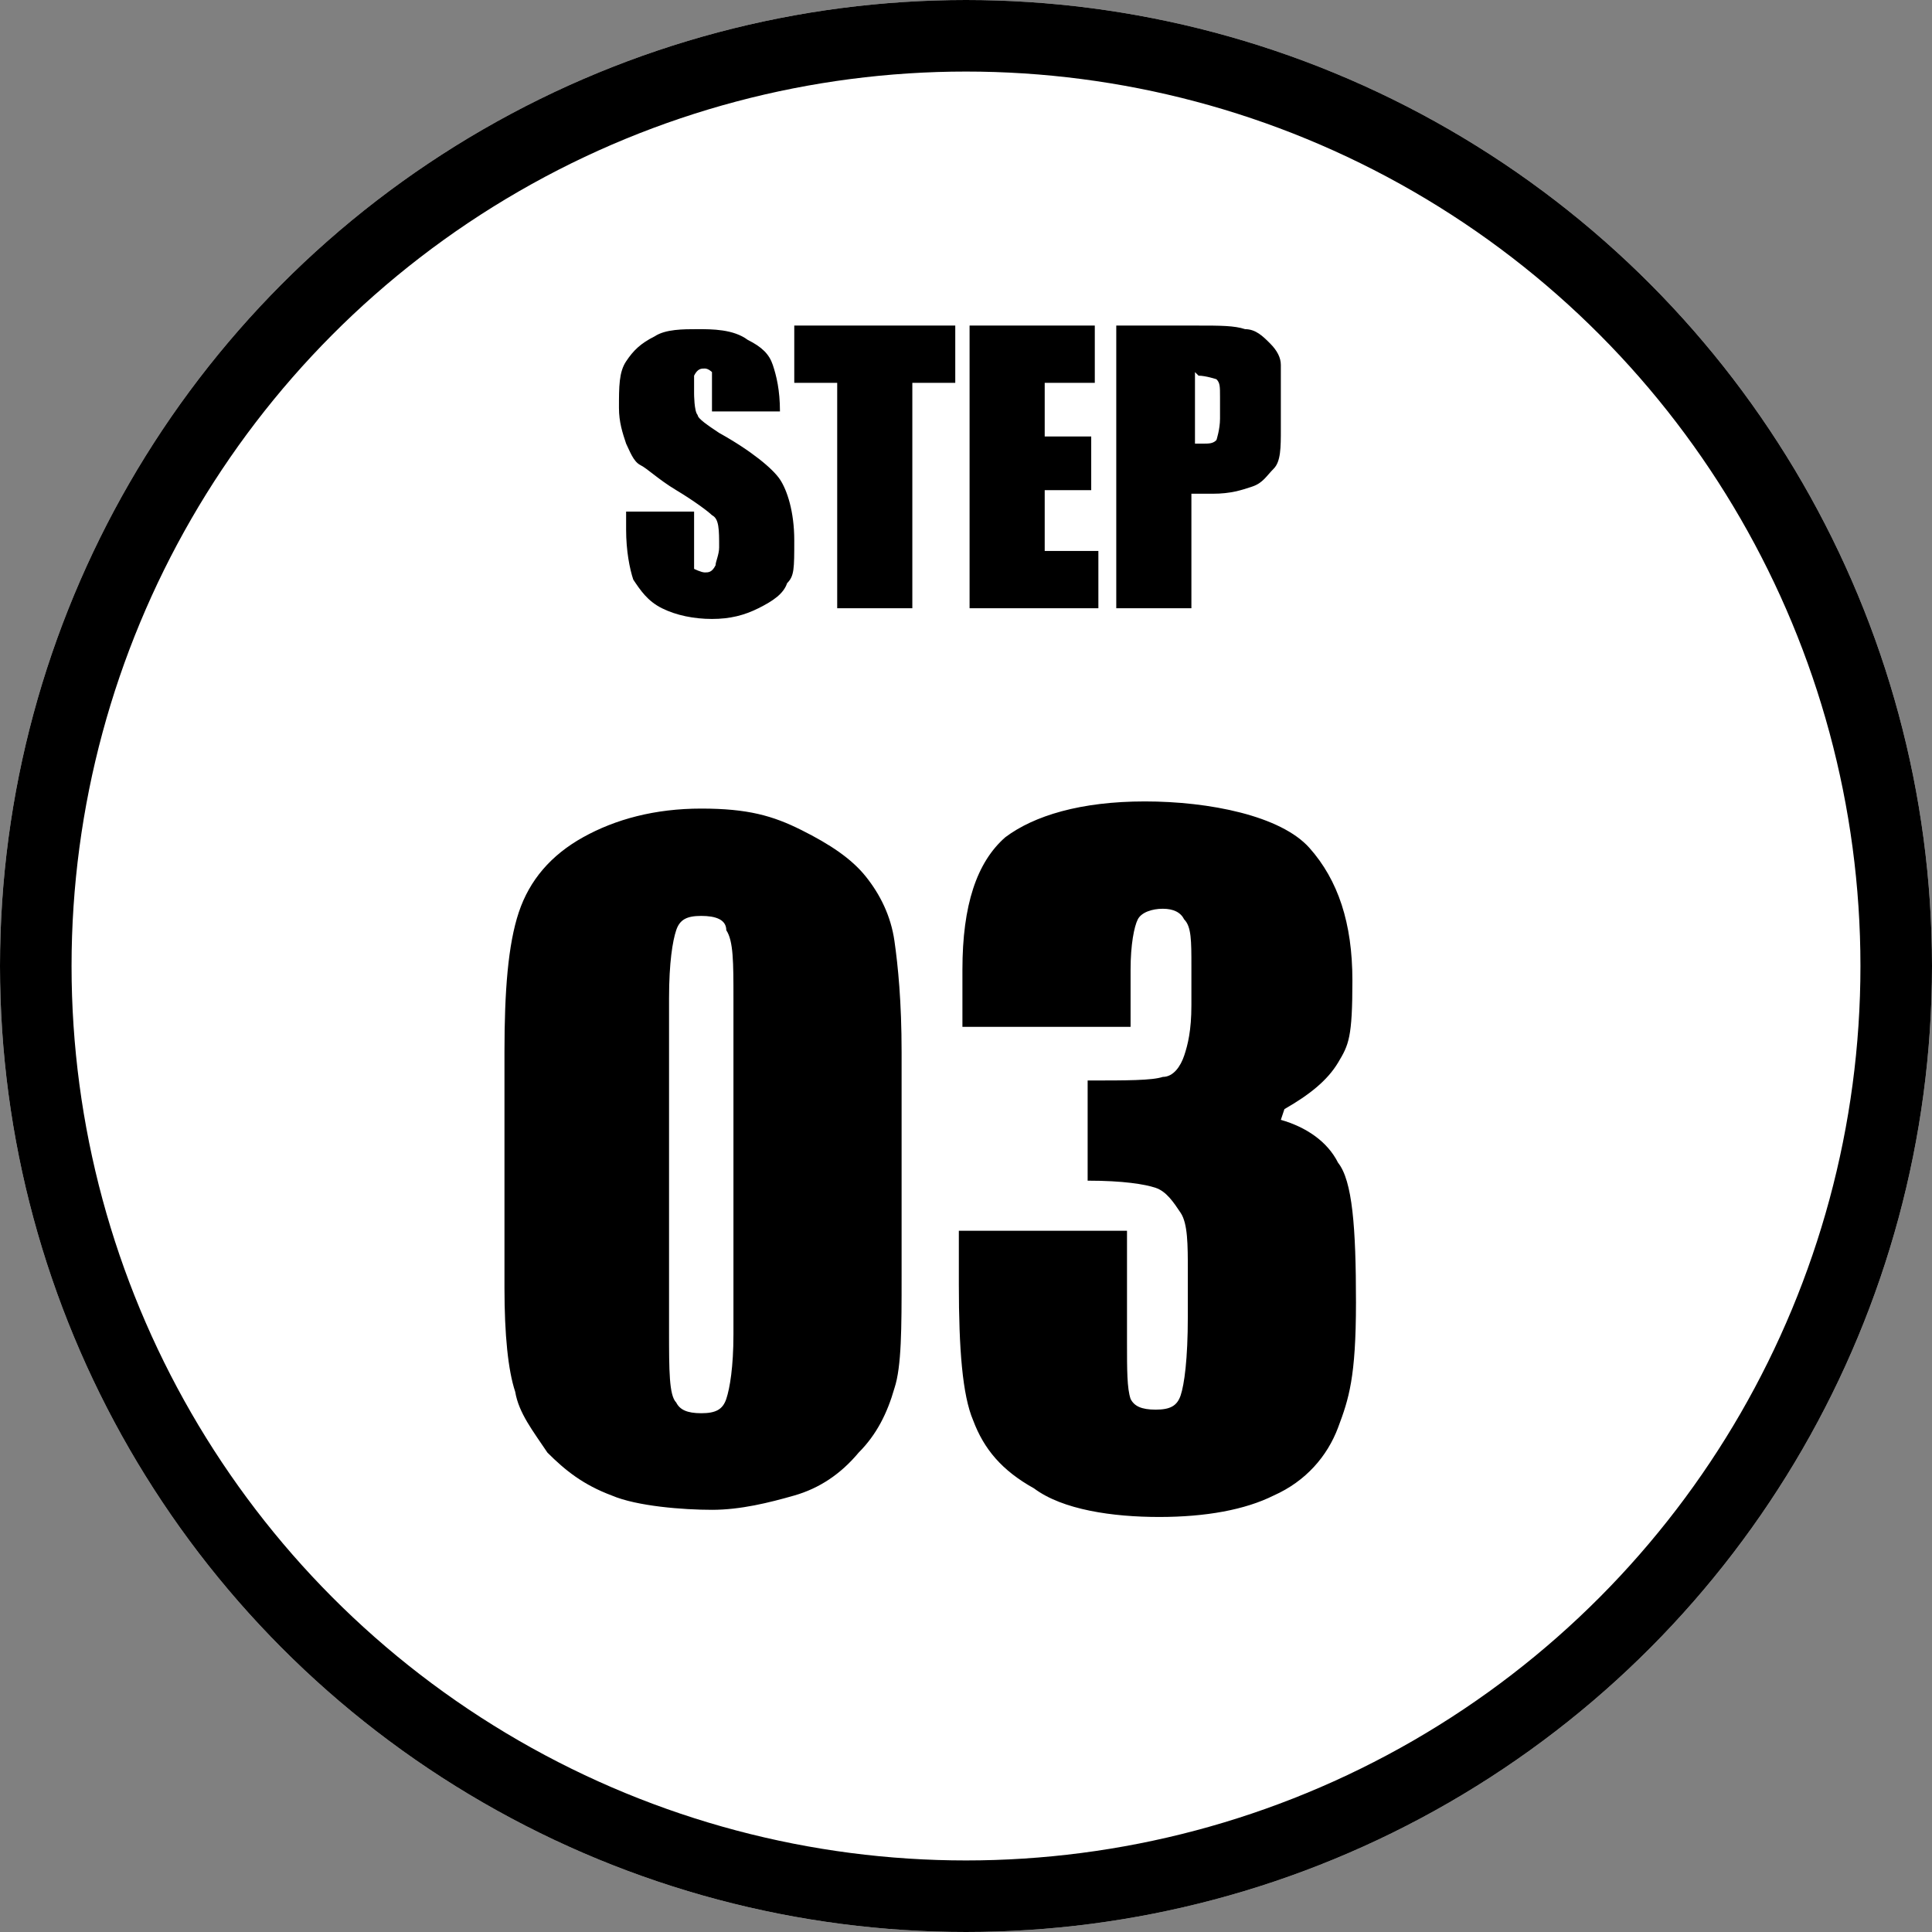
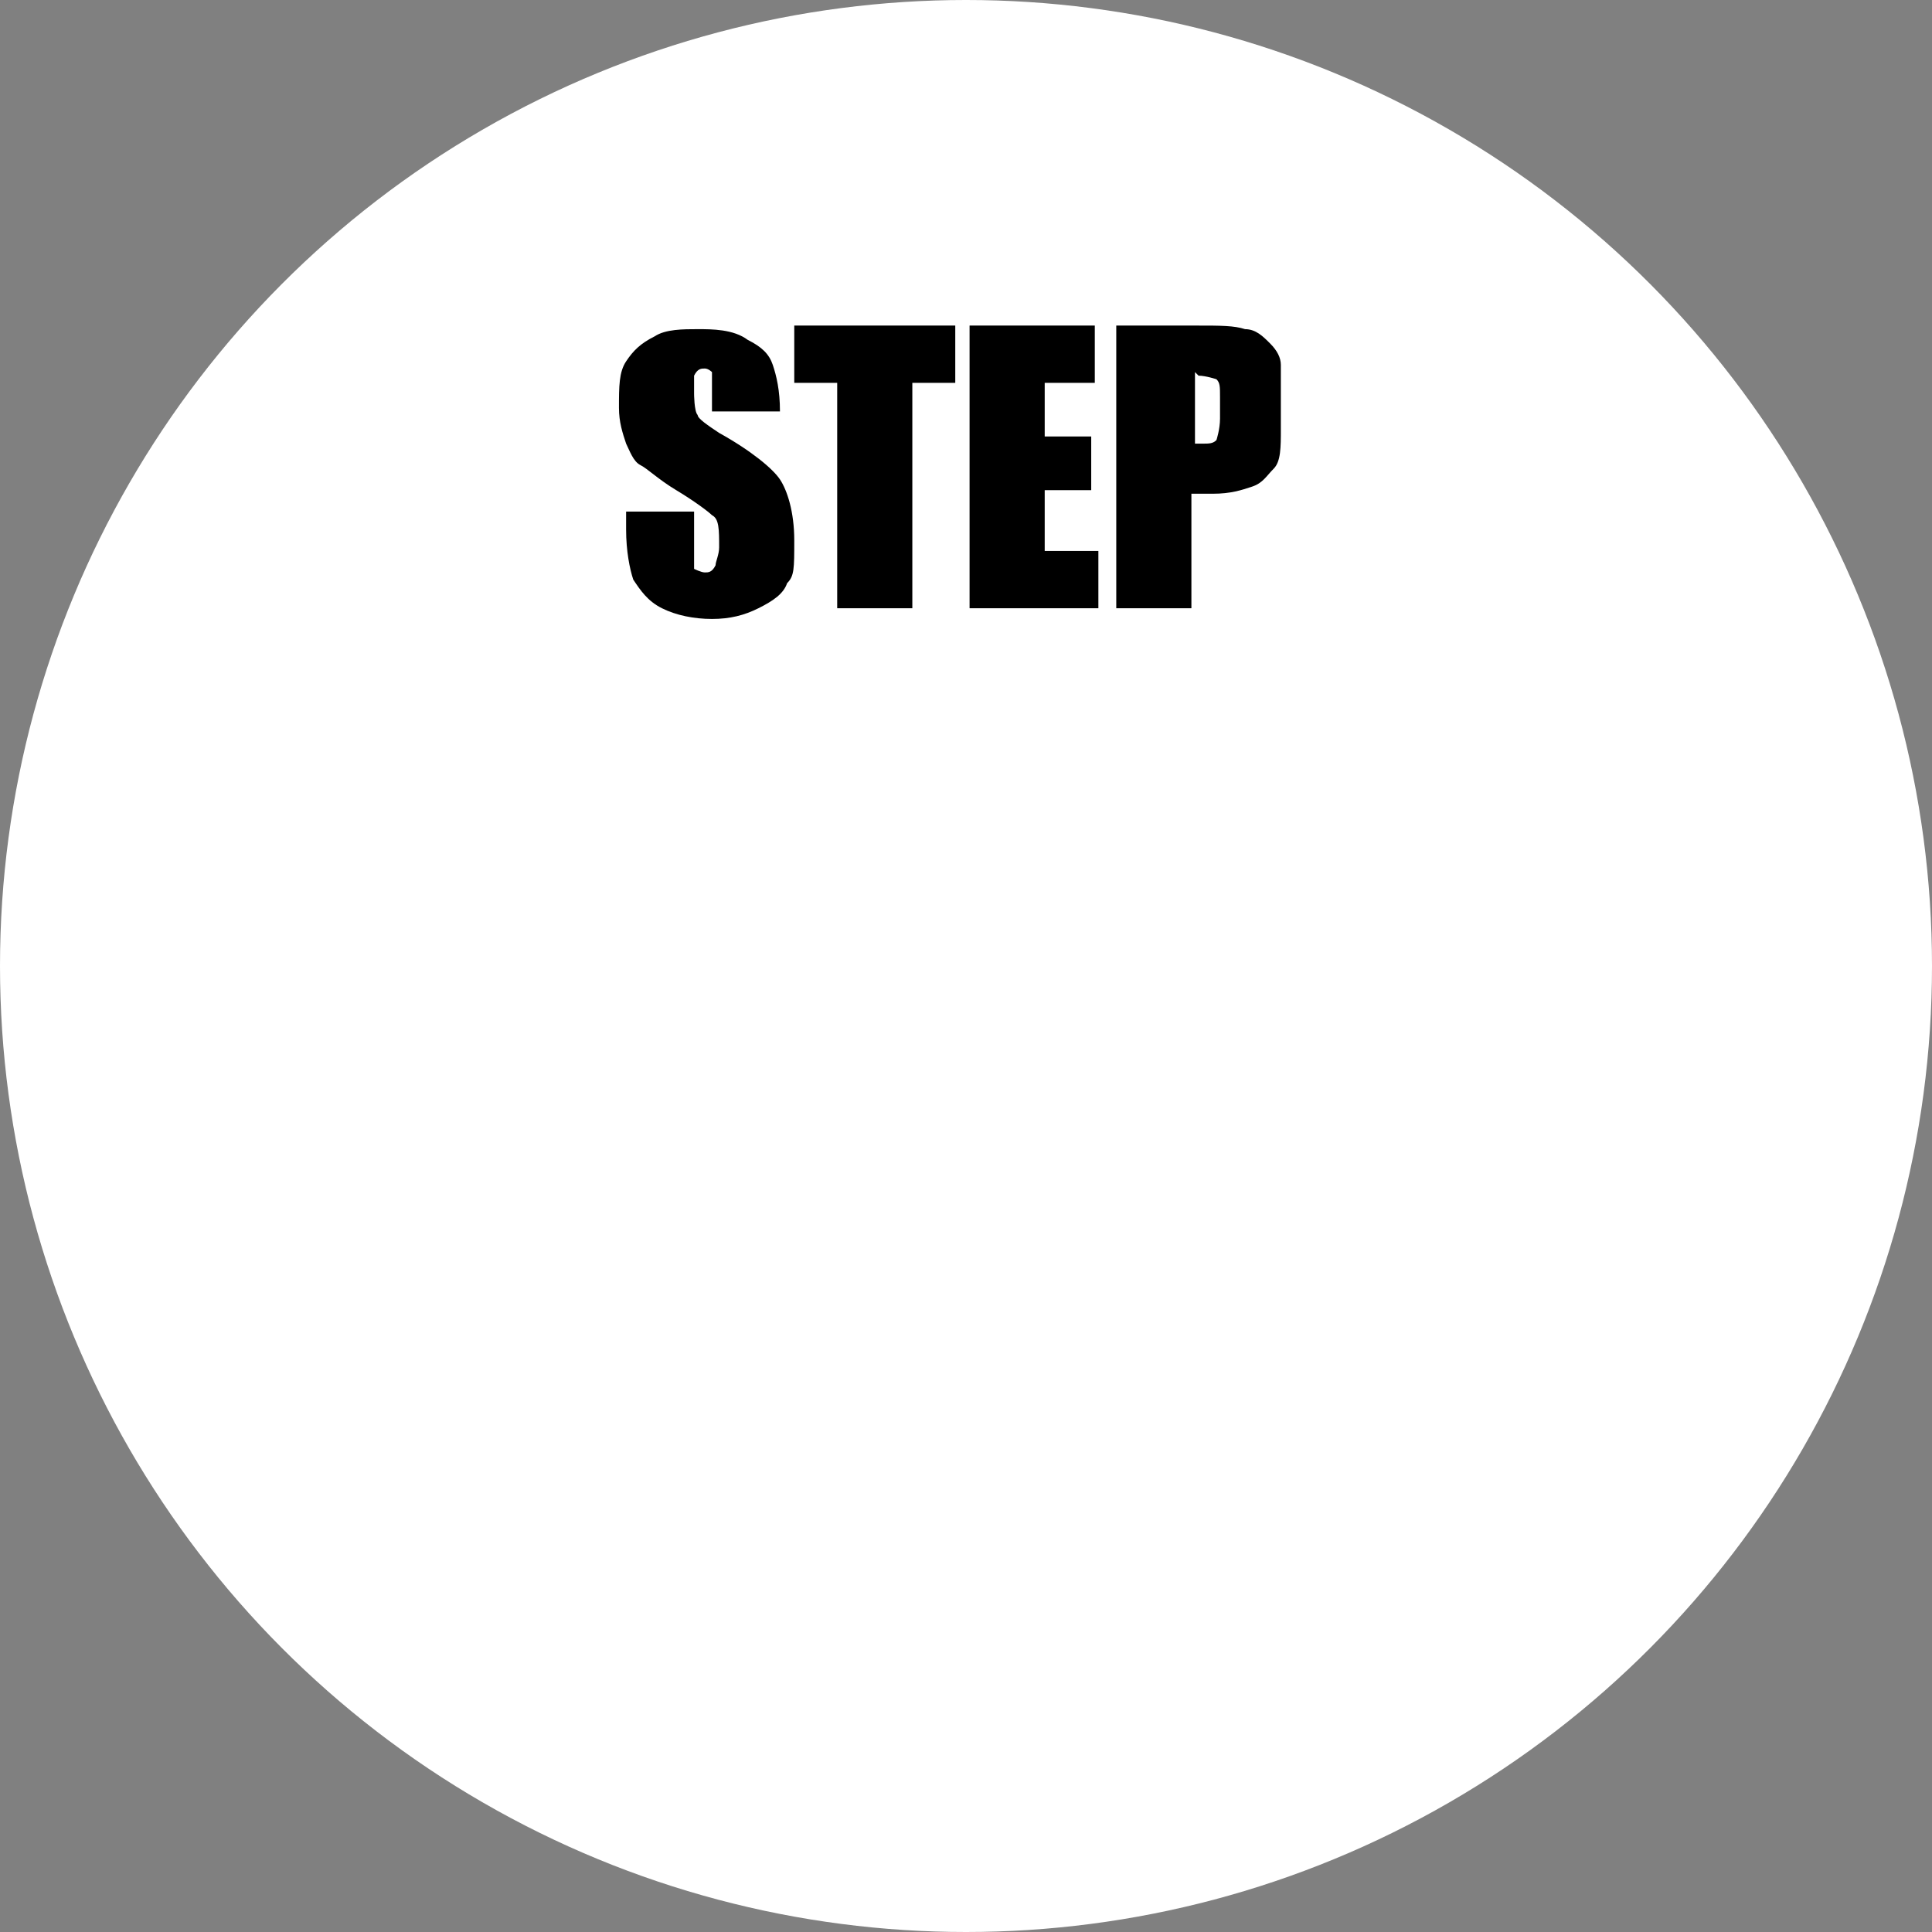
<svg xmlns="http://www.w3.org/2000/svg" viewBox="0 0 54 54">
  <rect x="0" y="0" width="54" height="54" fill="#808080" stroke="none" />
  <circle cx="27" cy="27" fill="#fff" r="27" />
-   <circle cx="27" cy="27" fill="none" r="26" stroke="#000" stroke-width="2" />
-   <path d="m25.2 29.4v6.3c0 1.4 0 2.5-.2 3.1-.2.7-.5 1.3-1 1.8-.5.6-1.1 1-1.8 1.2s-1.5.4-2.3.4-2.1-.1-2.8-.4c-.8-.3-1.3-.7-1.8-1.2-.4-.6-.8-1.1-.9-1.7-.2-.6-.3-1.6-.3-2.9v-6.6c0-1.7.1-3 .4-3.9s.9-1.6 1.8-2.1 2-.8 3.3-.8 2 .2 2.8.6 1.4.8 1.8 1.3.7 1.1.8 1.8.2 1.7.2 3.1zm-4.7-1.5c0-1 0-1.6-.2-1.9 0-.3-.3-.4-.7-.4s-.6.1-.7.4-.2.9-.2 1.9v9.3c0 1.1 0 1.8.2 2 .1.2.3.3.7.3s.6-.1.7-.4.2-.9.2-1.8zm15.3 3.4c.7.2 1.3.6 1.6 1.2.4.5.5 1.8.5 3.9s-.2 2.7-.5 3.5-.9 1.5-1.8 1.9c-.8.4-1.9.6-3.2.6s-2.7-.2-3.5-.8c-.9-.5-1.4-1.1-1.7-1.9-.3-.7-.4-2-.4-3.8v-1.5h4.7v3.1c0 .8 0 1.3.1 1.6.1.2.3.3.7.3s.6-.1.7-.4.2-1 .2-2.2v-1.3c0-.7 0-1.3-.2-1.6s-.4-.6-.7-.7-.9-.2-1.9-.2v-2.8c1.1 0 1.8 0 2.1-.1.3 0 .5-.3.6-.6s.2-.7.2-1.4v-1.1c0-.7 0-1.1-.2-1.3-.1-.2-.3-.3-.6-.3s-.6.1-.7.3-.2.7-.2 1.4v1.6h-4.7v-1.6c0-1.8.4-3 1.2-3.7.8-.6 2.1-1 3.9-1s3.8.4 4.6 1.3 1.2 2.1 1.2 3.7-.1 1.8-.4 2.3-.8.9-1.5 1.3z" />
  <path d="m21.8 11.5h-1.9v-.6c0-.3 0-.4 0-.5 0 0-.1-.1-.2-.1s-.2 0-.3.2v.5s0 .5.1.6c0 .1.3.3.6.5.9.5 1.5 1 1.7 1.3s.4.9.4 1.7 0 1-.2 1.2c-.1.3-.4.5-.8.7s-.8.3-1.3.3-1-.1-1.4-.3-.6-.5-.8-.8c-.1-.3-.2-.8-.2-1.4v-.5h1.9v1 .6s.2.1.3.1.2 0 .3-.2c0-.1.1-.3.1-.5 0-.5 0-.8-.2-.9-.1-.1-.5-.4-1-.7s-.8-.6-1-.7-.3-.4-.4-.6c-.1-.3-.2-.6-.2-1 0-.6 0-1 .2-1.3s.4-.5.8-.7c.3-.2.8-.2 1.2-.2s1 0 1.4.3c.4.2.6.4.7.7s.2.7.2 1.3v.3zm4.9-2.4v1.6h-1.2v6.3h-2.1v-6.3h-1.2v-1.6zm.5 0h3.4v1.6h-1.4v1.5h1.3v1.5h-1.3v1.7h1.5v1.6h-3.6v-7.9zm4.2 0h2.1c.6 0 1 0 1.3.1.3 0 .5.2.7.4s.3.4.3.6v1.1.7c0 .5 0 .9-.2 1.1s-.3.4-.6.5-.6.2-1.1.2h-.6v3.2h-2.1v-7.9zm2 1.3v2h.2c.2 0 .3 0 .4-.1 0 0 .1-.3.1-.6v-.6c0-.3 0-.4-.1-.5 0 0-.3-.1-.5-.1z" />
</svg>